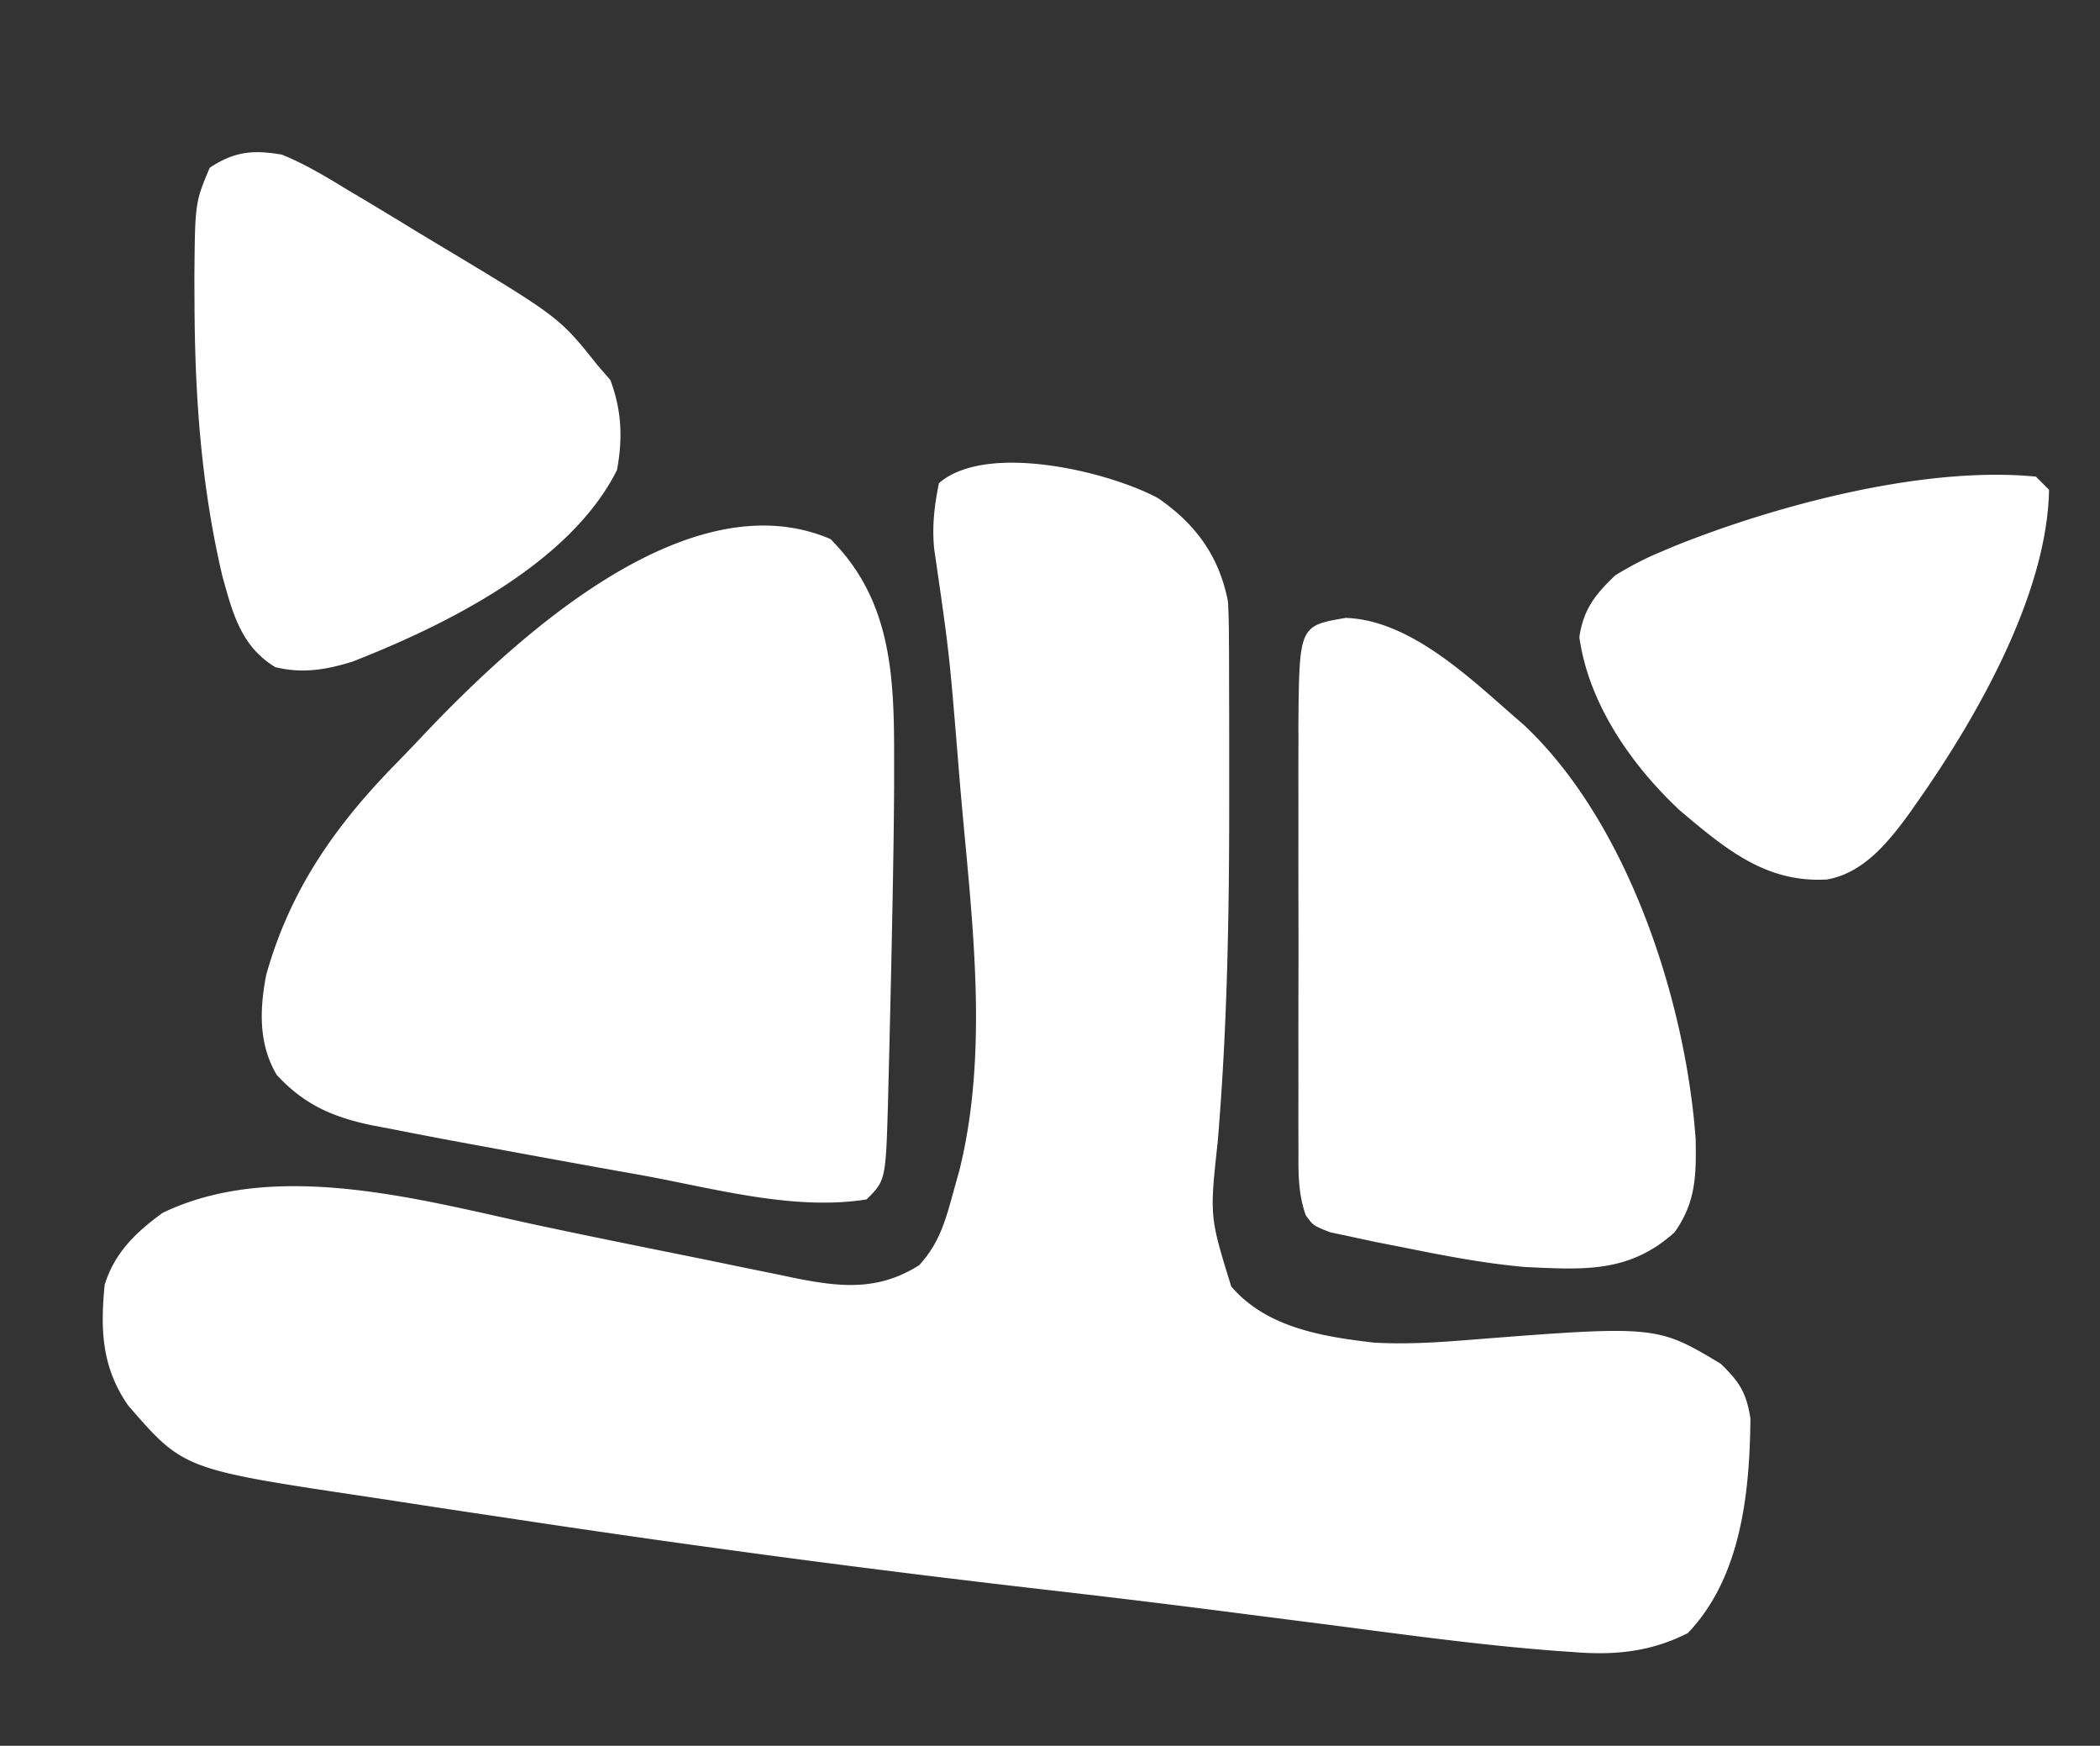
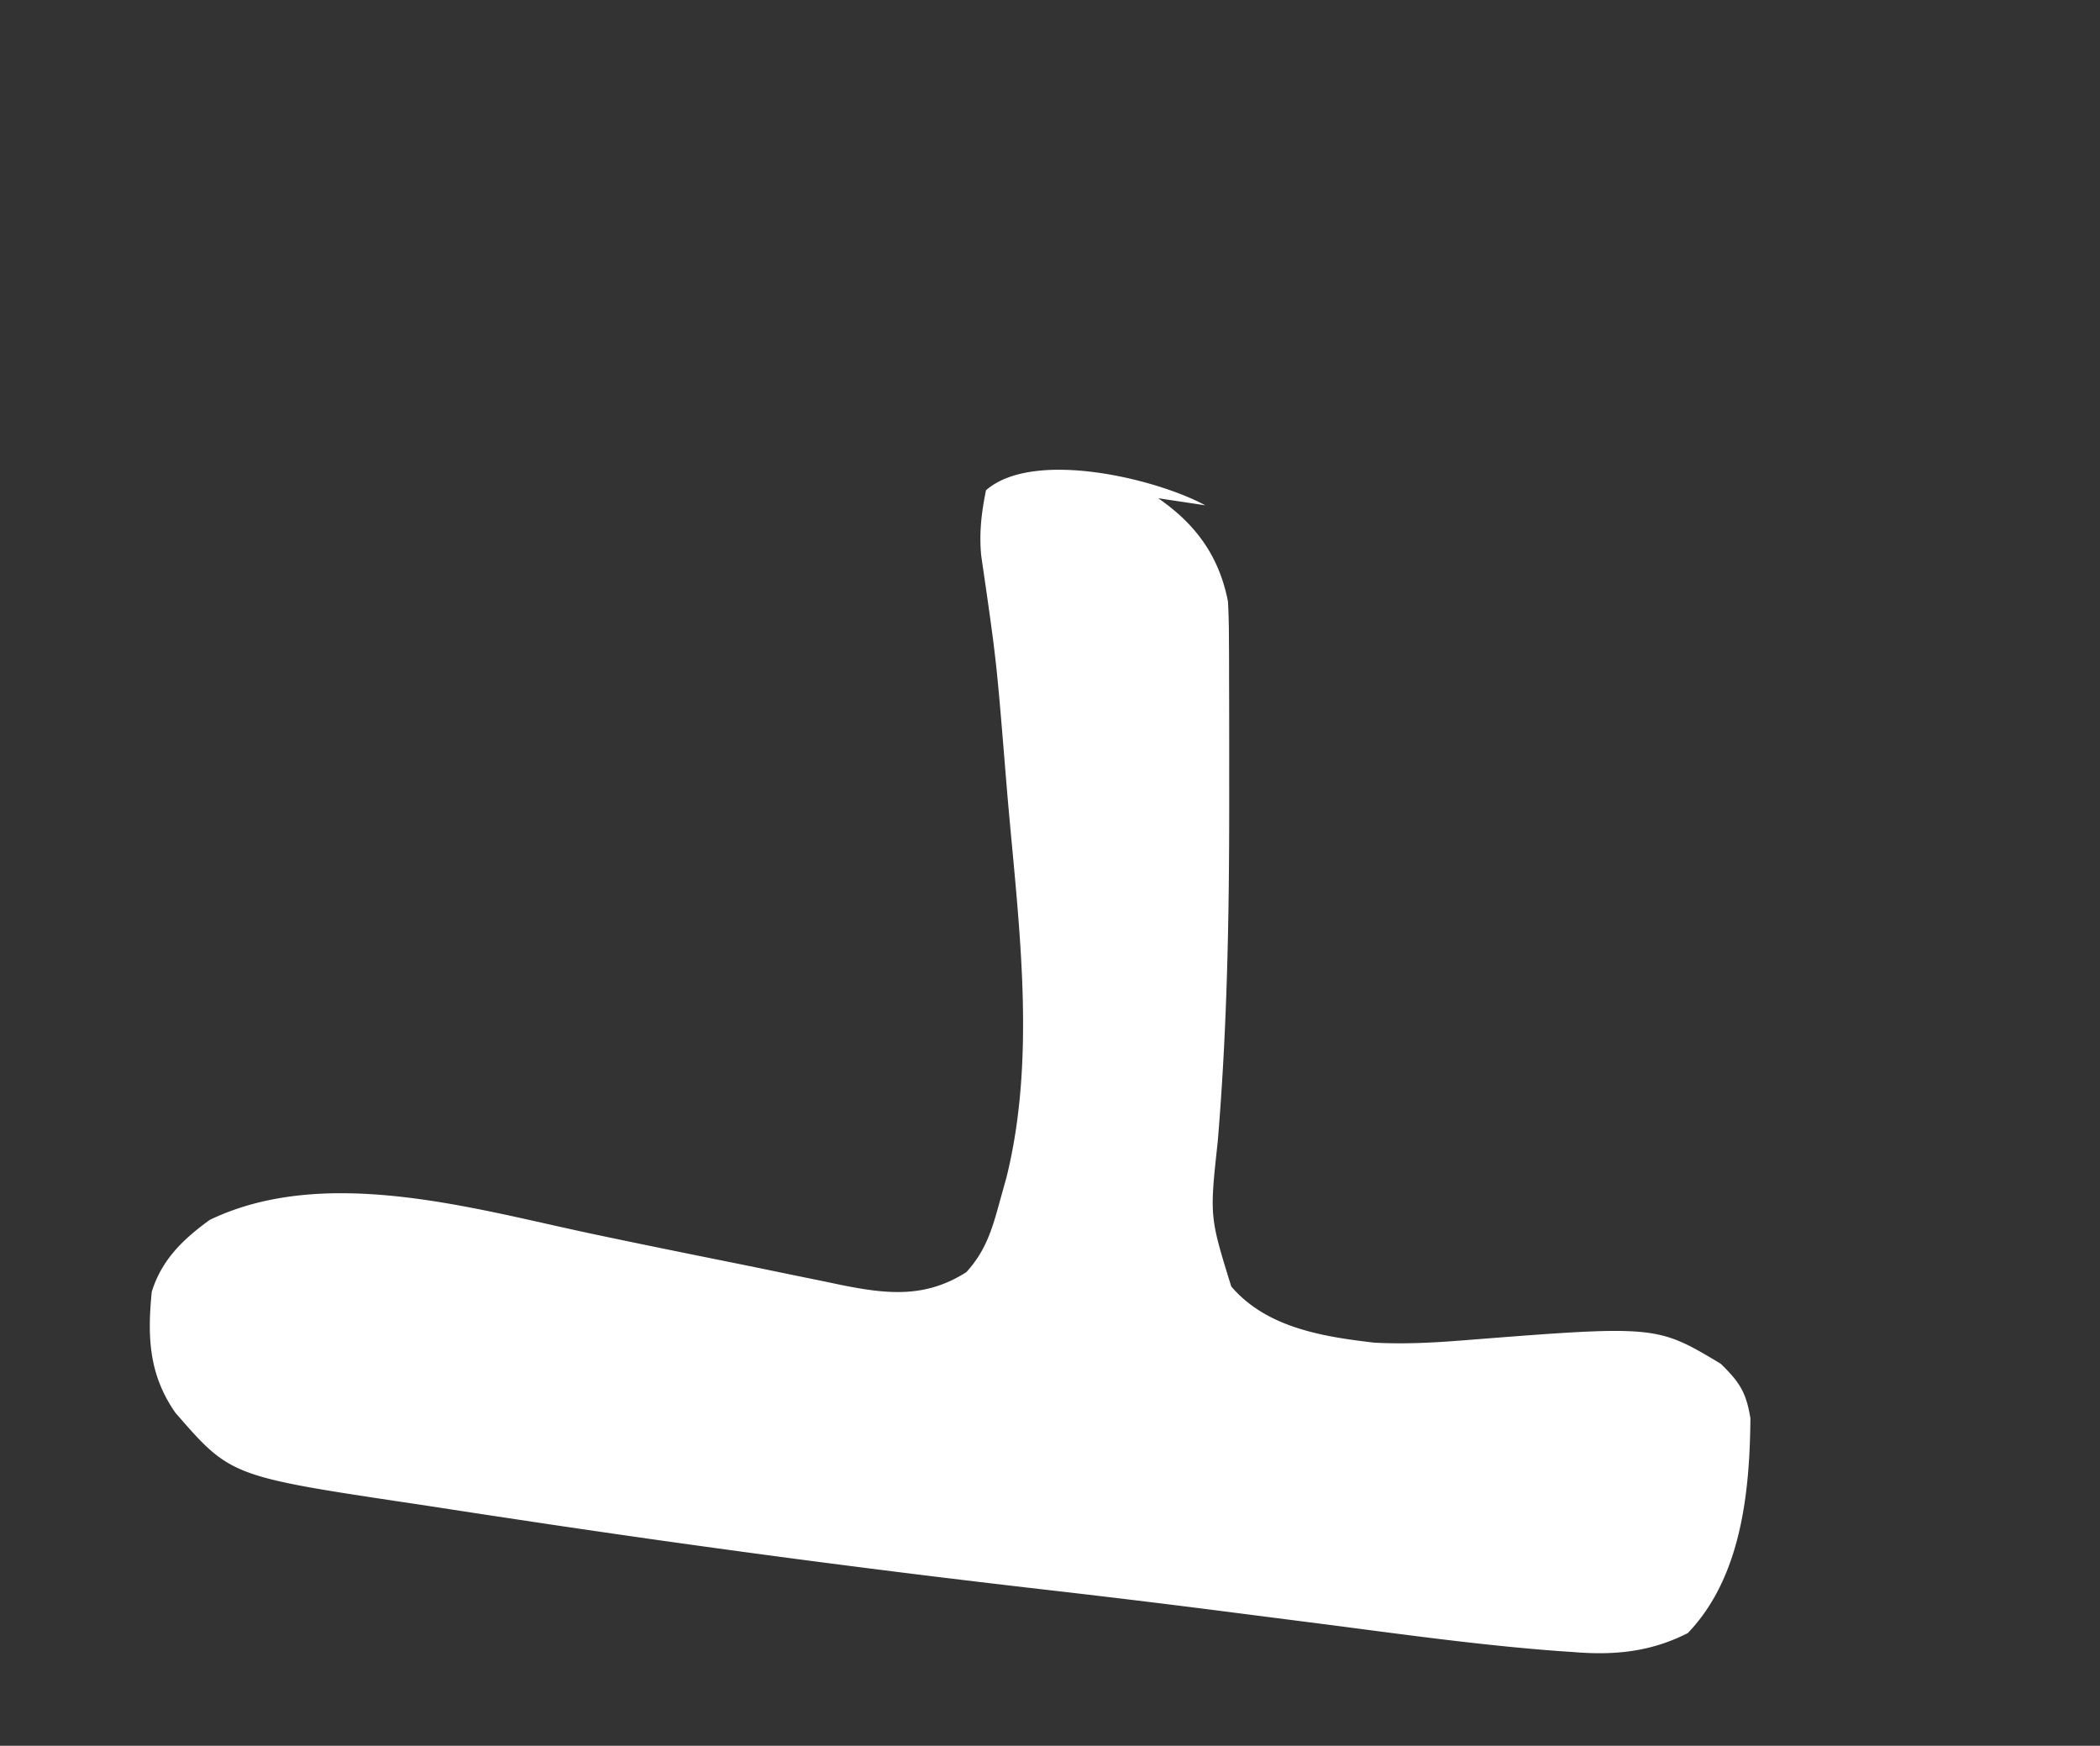
<svg xmlns="http://www.w3.org/2000/svg" xml:space="preserve" width="319.68" height="265.68" style="max-height:500px" viewBox="376.218 402.624 319.68 265.68">
  <rect x="376.218" y="402.624" width="319.68" height="265.68" fill="#333333" stroke="none" />
-   <path d="M274.379 194.29c5.702 3.926 9.279 8.815 10.621 15.71.095 1.73.138 3.462.145 5.195l.02 3.157.003 3.418.012 3.566q.013 5.737.007 11.476l.003 3.918c-.001 17.239-.306 34.336-1.752 51.516-1.235 11.364-1.235 11.364 2.062 22 5.378 6.288 13.938 7.642 21.754 8.55 4.474.243 8.82.025 13.283-.327 29.667-2.333 29.667-2.333 39.463 3.531 2.857 2.769 3.897 4.36 4.531 8.313-.095 11.194-1.38 24.2-9.531 32.687-5.679 2.89-11.221 3.402-17.465 2.883l-2.448-.168c-11.26-.845-22.456-2.378-33.65-3.84q-7.532-.968-15.066-1.93l-3.877-.497a2006 2006 0 0 0-25.521-3.08 2272 2272 0 0 1-80.374-10.691q-3.582-.54-7.166-1.074a2165 2165 0 0 1-11.33-1.725 894 894 0 0 0-4.16-.631c-27.931-4.18-27.931-4.18-36.345-13.86-4.044-5.8-4.269-11.544-3.598-18.387 1.513-4.903 4.778-8.02 8.828-10.957 17.438-8.374 39.863-1.793 57.604 1.99 7.782 1.655 15.582 3.226 23.381 4.797 2.643.536 5.283 1.082 7.923 1.629l4.92 1.002 2.244.473c6.998 1.406 12.82 2.062 19.1-1.934 3-3.274 3.966-6.632 5.125-10.875l1.008-3.617c4.751-19.22 1.594-40.21-.008-59.695l-.264-3.238c-1.304-15.893-1.304-15.893-3.596-31.666-.317-3.48.042-6.49.735-9.909 7.22-6.3 25.904-1.762 33.379 2.29" style="stroke:none;stroke-width:1;stroke-dasharray:none;stroke-linecap:butt;stroke-dashoffset:0;stroke-linejoin:miter;stroke-miterlimit:4;fill:#FFFFFF;fill-rule:nonzero;opacity:1;--darkreader-inline-stroke:none;--darkreader-inline-fill:#cac5be" transform="translate(278.15 284.16)" />
-   <path d="M224.5 200.5c10.395 10.395 9.659 23.63 9.688 37.5-.025 5-.097 10-.188 15l-.044 2.4a3741 3741 0 0 1-.393 18.35l-.06 2.595q-.086 3.694-.187 7.39l-.05 2.215c-.349 12.133-.349 12.133-3.266 15.05-11.116 1.772-23.338-1.706-34.25-3.687l-6.209-1.109A3236 3236 0 0 1 172 293l-2.297-.422a894 894 0 0 1-12.203-2.328l-2.774-.526c-5.94-1.234-10.328-3.12-14.542-7.697-2.76-4.726-2.588-9.888-1.594-15.148 3.628-12.97 10.503-22.768 19.842-32.275a417 417 0 0 0 4.896-5.12c13.782-14.392 39.732-38.173 61.172-28.984m78.438 12c9.484.315 18.29 8.577 25.062 14.5l1.934 1.68c15.831 14.738 24.719 41.87 26.27 63.101.094 5.482.075 9.583-3.204 14.219-6.916 6.241-13.904 5.7-22.803 5.283-6.33-.56-12.539-1.775-18.76-3.033l-3.91-.764-3.656-.783-3.283-.698C298 305 298 305 296.854 303.405c-1.17-3.294-1.133-6.44-1.113-9.892l-.01-2.269c-.01-2.472-.003-4.944.003-7.416l-.005-5.172q-.005-5.421.01-10.844c.012-4.617.005-9.235-.007-13.852q-.009-5.343 0-10.687.003-2.552-.005-5.104c-.005-2.388.003-4.776.014-7.164l-.012-2.104c.13-15.196.13-15.196 7.209-16.401M141 142c3.48 1.415 6.612 3.294 9.813 5.25l2.748 1.632A934 934 0 0 1 162 154l2.695 1.617C183.207 166.724 183.207 166.724 189 174l2 2.313c1.713 4.604 1.902 8.863 1 13.687-7.145 14.267-26.006 23.568-40.242 29.148-4.051 1.251-7.596 1.854-11.758.852-5.24-3.144-6.54-8.31-8.086-13.934-3.224-13.715-4.18-27.441-4.226-41.503l-.017-3.752c.091-11.49.091-11.49 2.329-16.811 3.767-2.511 6.644-2.749 11-2m267 49 2 2c-.275 16.012-11.183 34.936-20.125 47.625l-1.235 1.758c-3.13 4.283-6.948 8.988-12.452 9.926-9.336.55-15.518-4.72-22.375-10.496-7.365-6.867-13.89-16.232-15.313-26.375.62-4.266 2.45-6.555 5.5-9.438 2.363-1.427 4.423-2.52 6.938-3.562l2.083-.882C368.639 195.292 391.063 189.342 408 191" style="stroke:none;stroke-width:1;stroke-dasharray:none;stroke-linecap:butt;stroke-dashoffset:0;stroke-linejoin:miter;stroke-miterlimit:4;fill:#FFFFFF;fill-rule:nonzero;opacity:1;--darkreader-inline-stroke:none;--darkreader-inline-fill:#cac5be" transform="translate(278.14 284.16)" />
+   <path d="M274.379 194.29c5.702 3.926 9.279 8.815 10.621 15.71.095 1.73.138 3.462.145 5.195l.02 3.157.003 3.418.012 3.566q.013 5.737.007 11.476l.003 3.918c-.001 17.239-.306 34.336-1.752 51.516-1.235 11.364-1.235 11.364 2.062 22 5.378 6.288 13.938 7.642 21.754 8.55 4.474.243 8.82.025 13.283-.327 29.667-2.333 29.667-2.333 39.463 3.531 2.857 2.769 3.897 4.36 4.531 8.313-.095 11.194-1.38 24.2-9.531 32.687-5.679 2.89-11.221 3.402-17.465 2.883l-2.448-.168c-11.26-.845-22.456-2.378-33.65-3.84q-7.532-.968-15.066-1.93l-3.877-.497a2006 2006 0 0 0-25.521-3.08 2272 2272 0 0 1-80.374-10.691a2165 2165 0 0 1-11.33-1.725 894 894 0 0 0-4.16-.631c-27.931-4.18-27.931-4.18-36.345-13.86-4.044-5.8-4.269-11.544-3.598-18.387 1.513-4.903 4.778-8.02 8.828-10.957 17.438-8.374 39.863-1.793 57.604 1.99 7.782 1.655 15.582 3.226 23.381 4.797 2.643.536 5.283 1.082 7.923 1.629l4.92 1.002 2.244.473c6.998 1.406 12.82 2.062 19.1-1.934 3-3.274 3.966-6.632 5.125-10.875l1.008-3.617c4.751-19.22 1.594-40.21-.008-59.695l-.264-3.238c-1.304-15.893-1.304-15.893-3.596-31.666-.317-3.48.042-6.49.735-9.909 7.22-6.3 25.904-1.762 33.379 2.29" style="stroke:none;stroke-width:1;stroke-dasharray:none;stroke-linecap:butt;stroke-dashoffset:0;stroke-linejoin:miter;stroke-miterlimit:4;fill:#FFFFFF;fill-rule:nonzero;opacity:1;--darkreader-inline-stroke:none;--darkreader-inline-fill:#cac5be" transform="translate(278.15 284.16)" />
</svg>